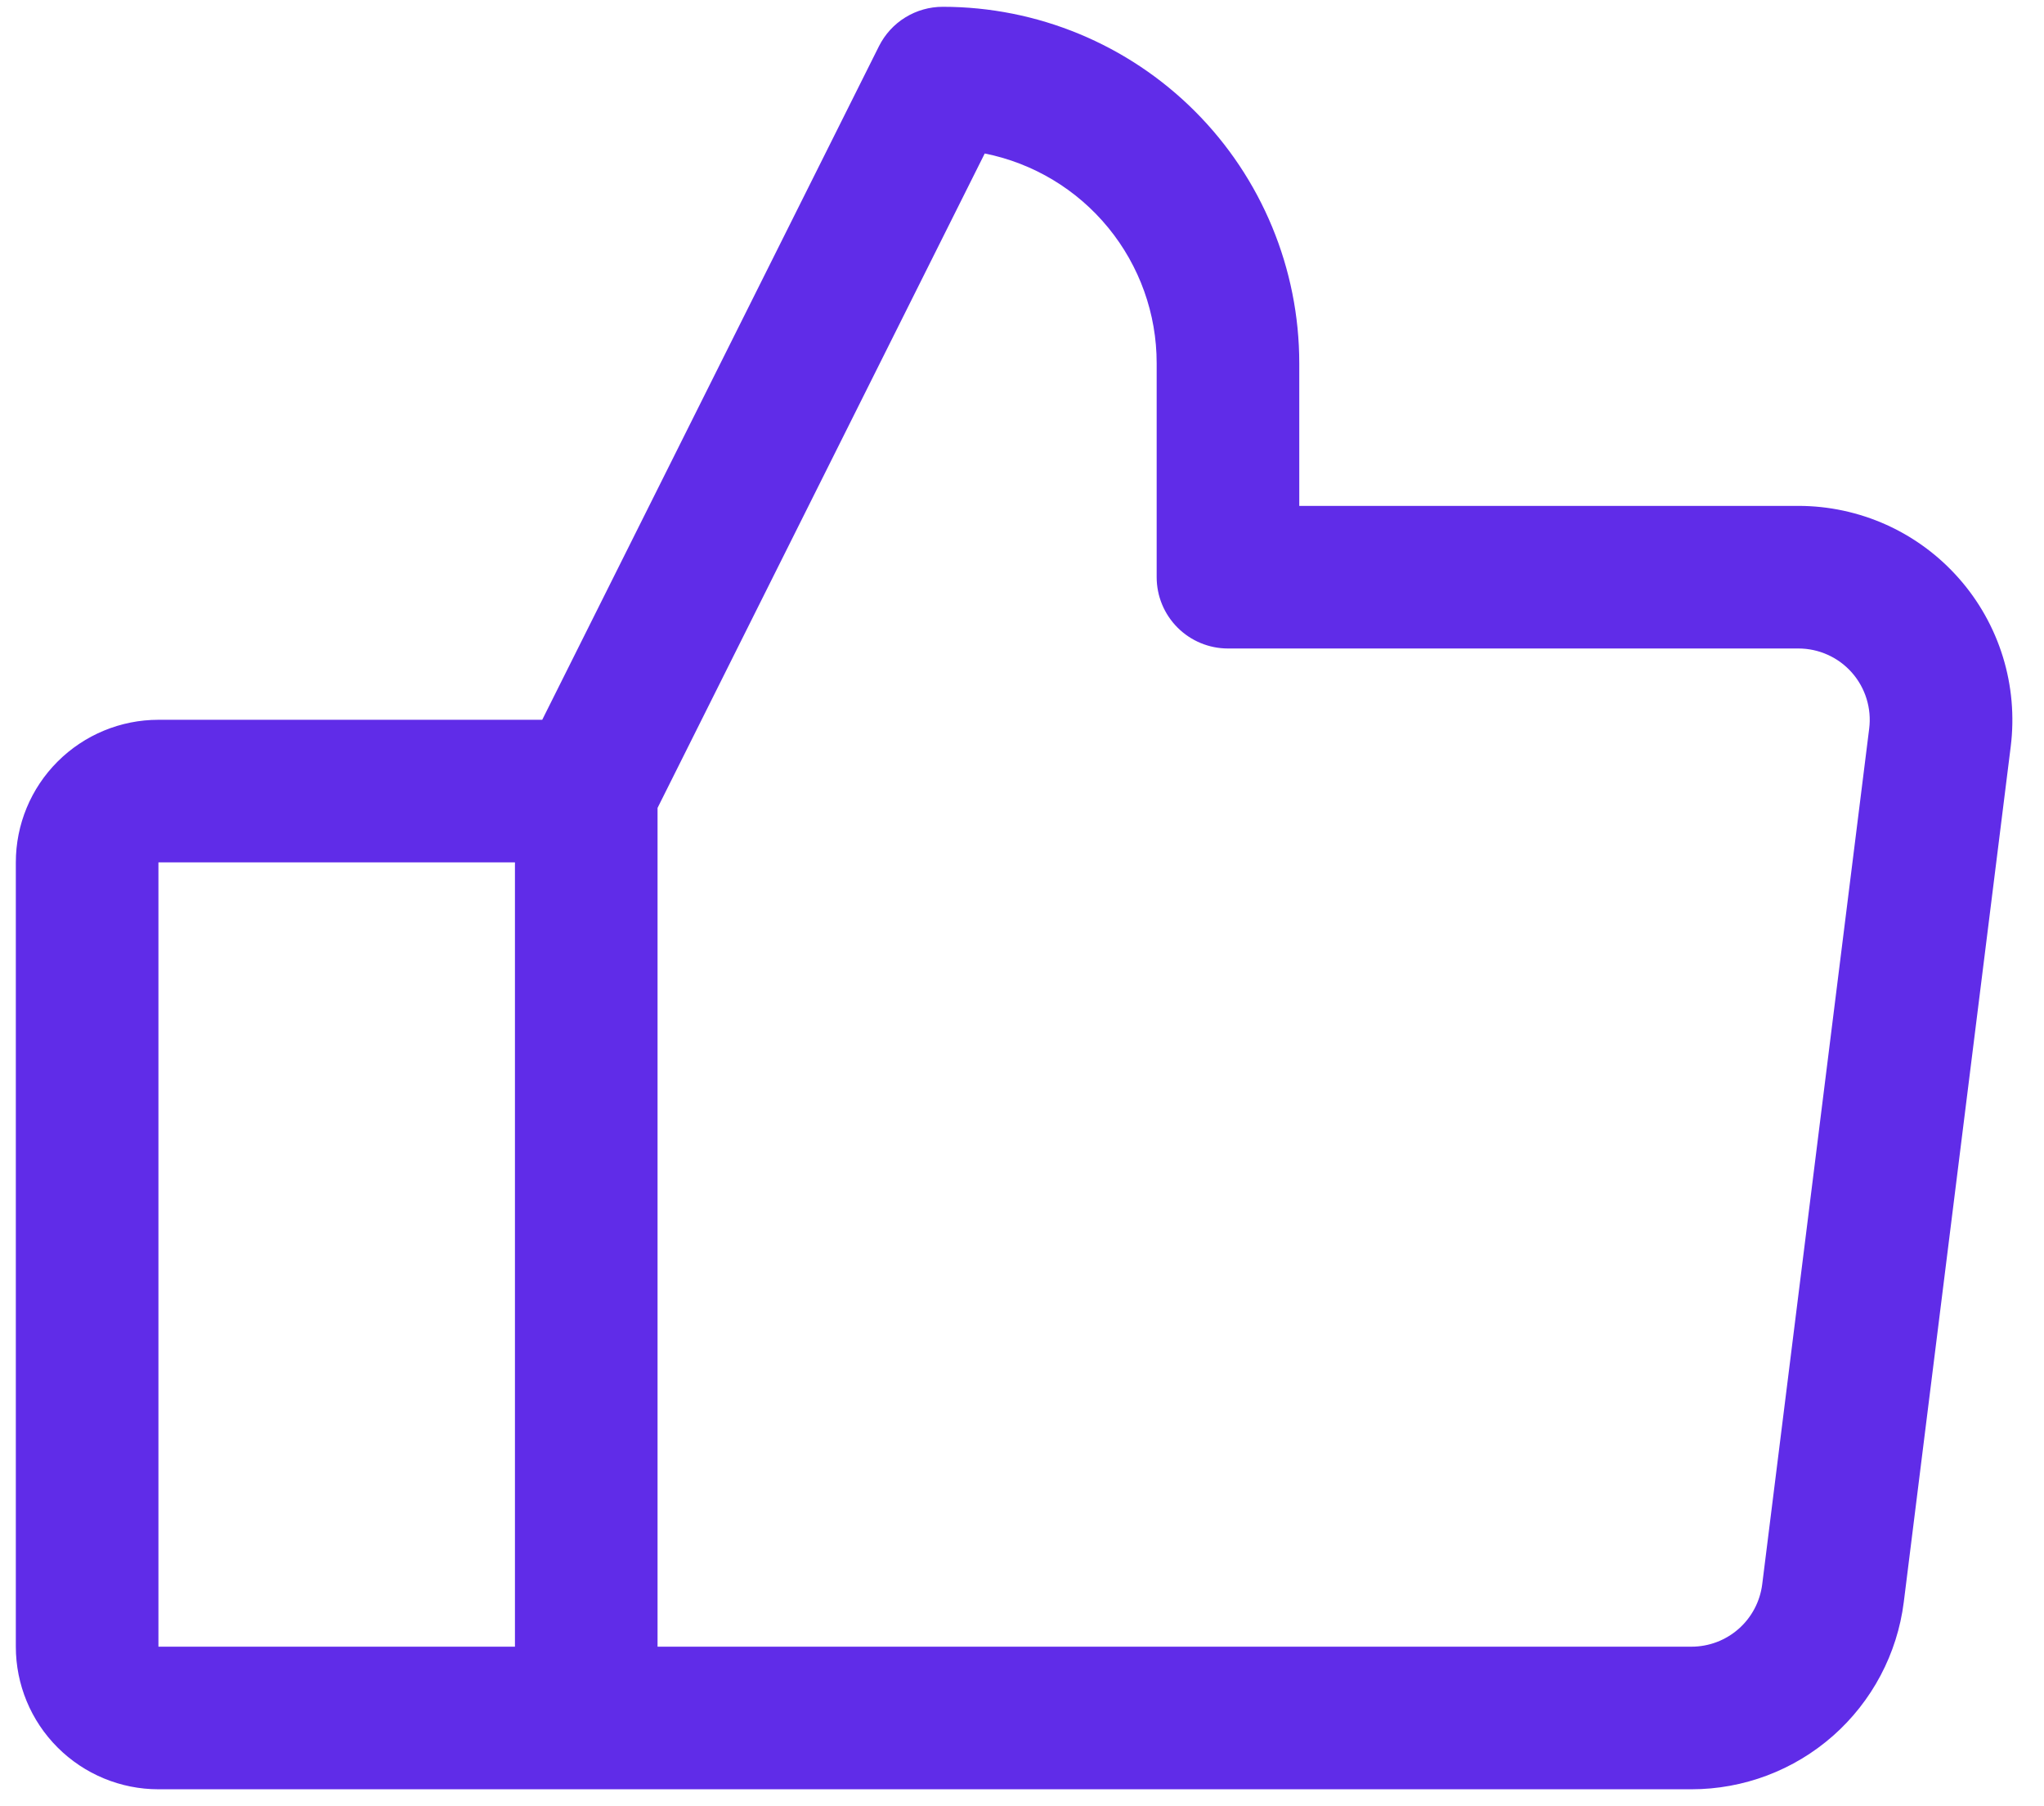
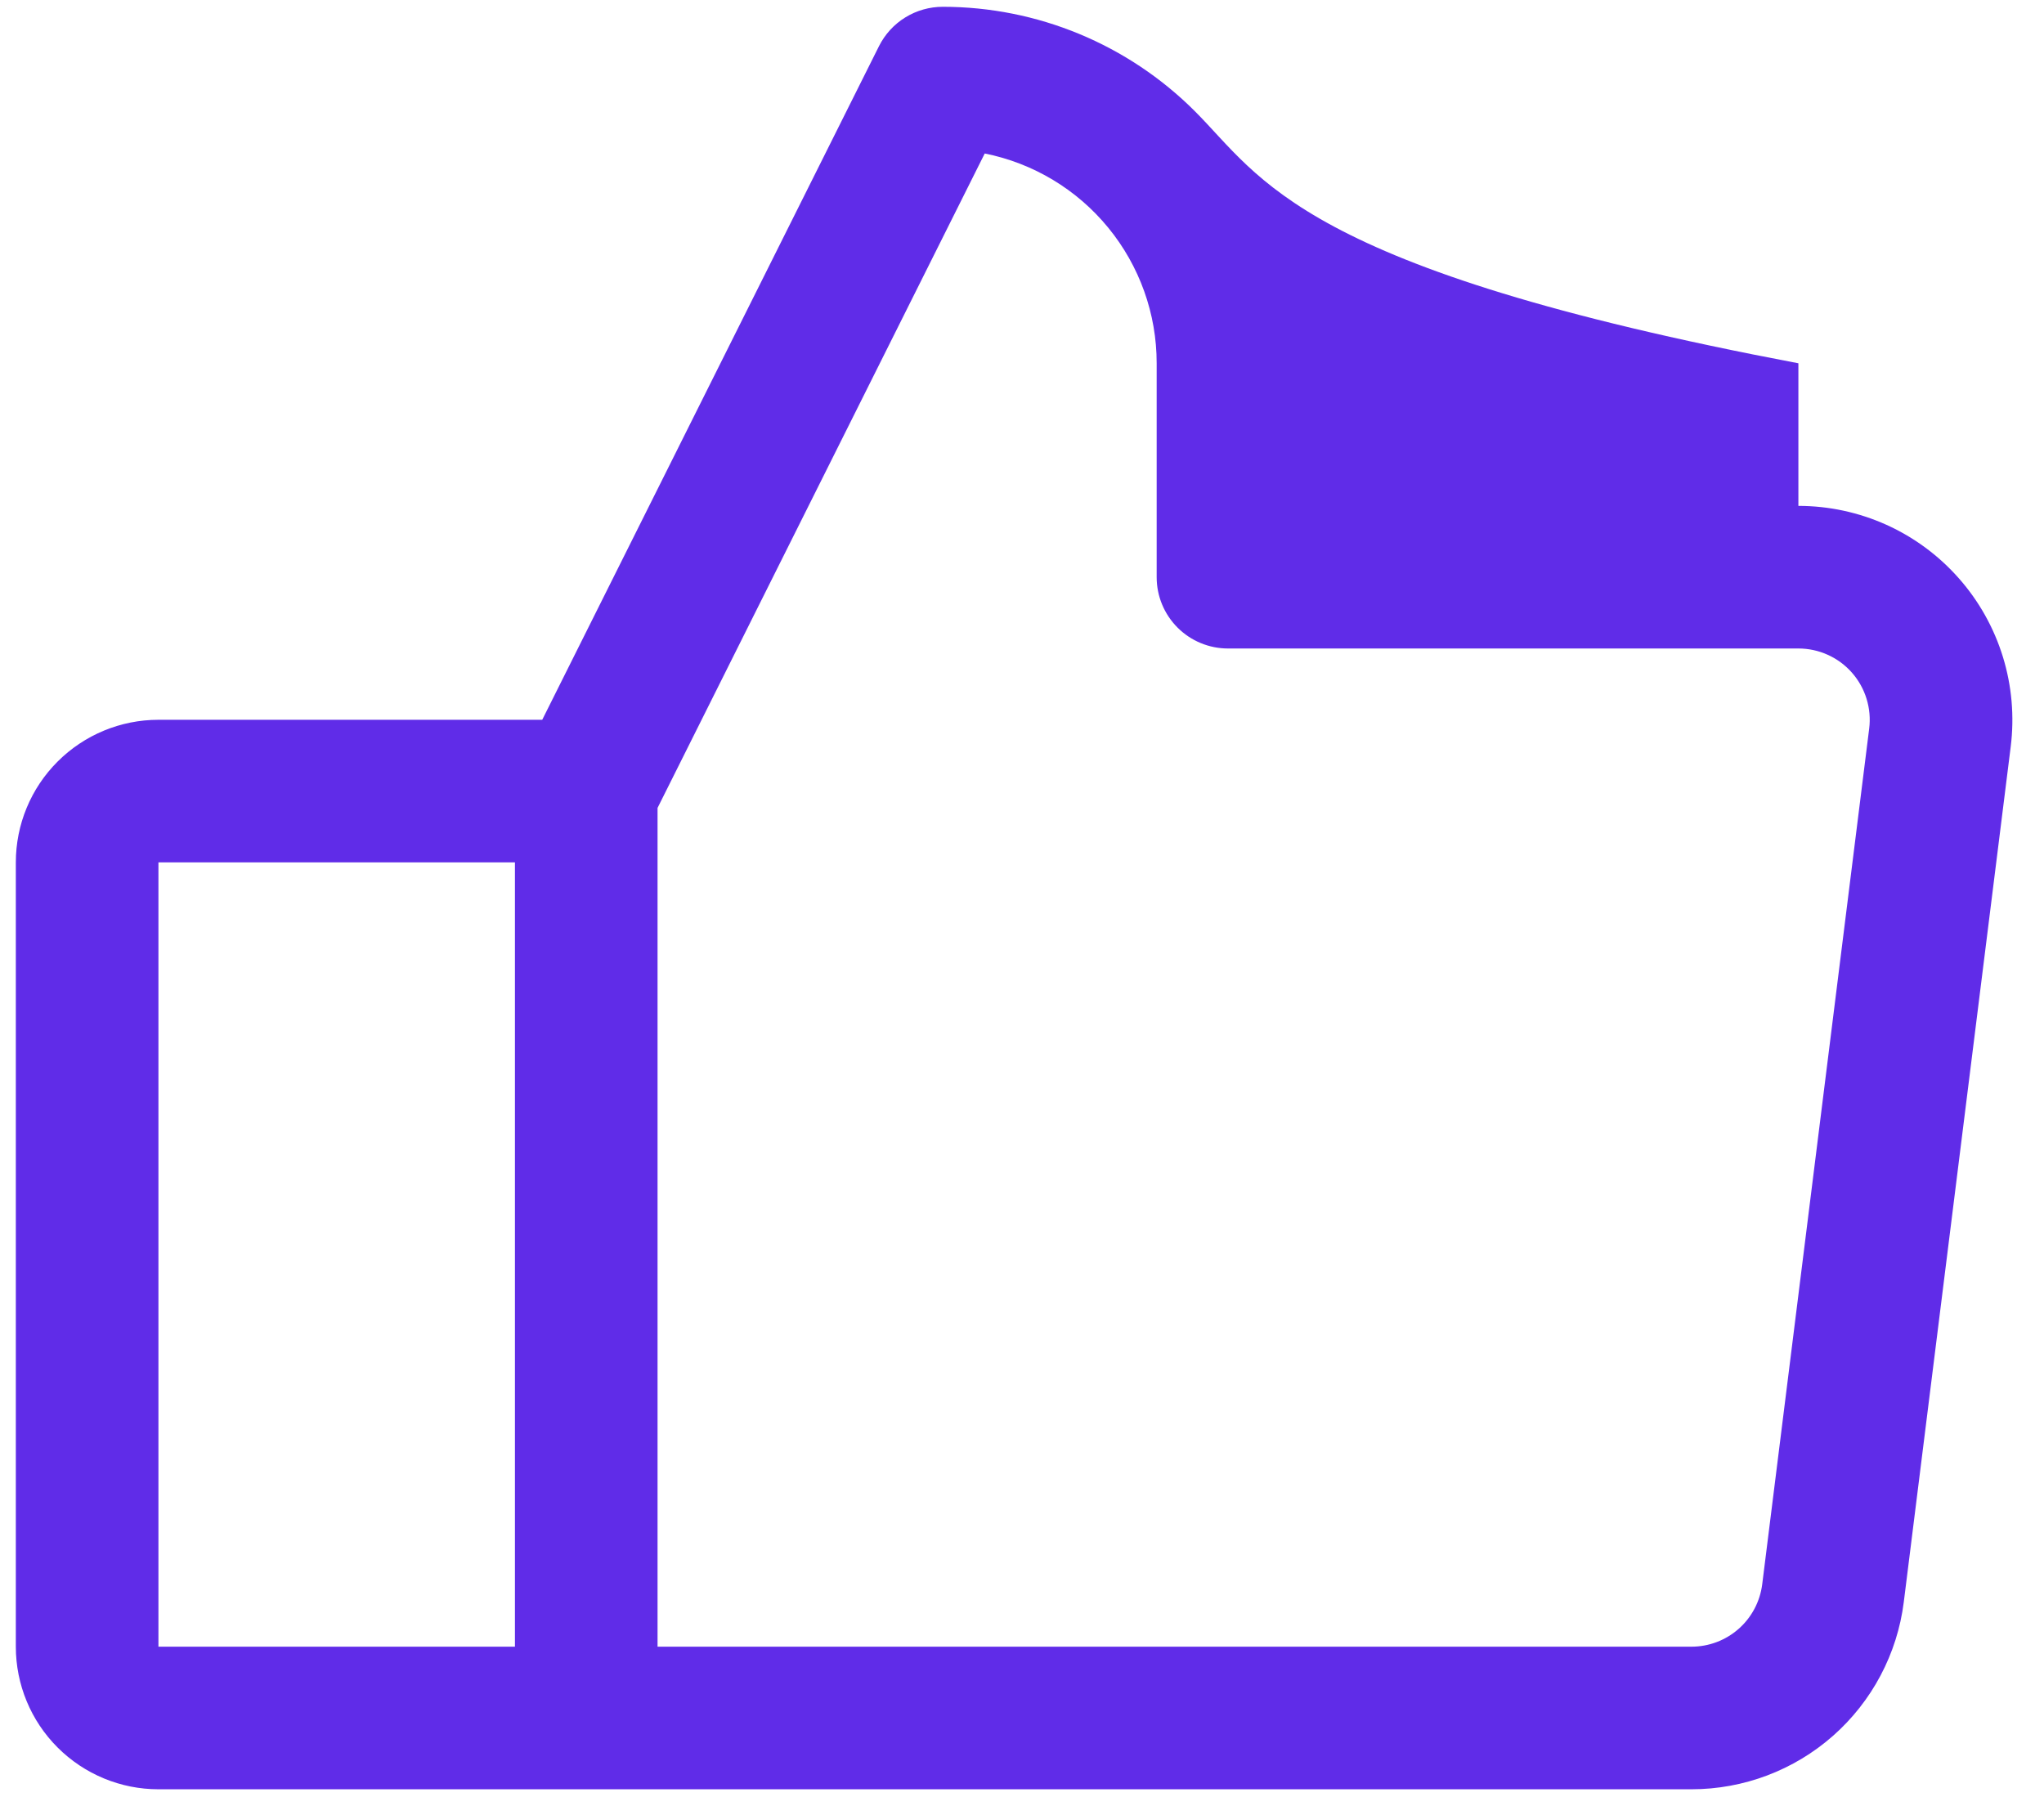
<svg xmlns="http://www.w3.org/2000/svg" width="43" height="38" viewBox="0 0 43 38" fill="none">
-   <path d="M41.208 12.166C40.786 11.687 40.267 11.304 39.685 11.041C39.103 10.779 38.472 10.643 37.833 10.643H27.333V7.643C27.333 5.654 26.543 3.746 25.137 2.34C23.73 0.933 21.823 0.143 19.833 0.143C19.555 0.143 19.282 0.22 19.044 0.367C18.807 0.513 18.616 0.723 18.491 0.972L11.407 15.143H3.333C2.538 15.143 1.775 15.459 1.212 16.022C0.649 16.584 0.333 17.347 0.333 18.143V34.643C0.333 35.439 0.649 36.202 1.212 36.764C1.775 37.327 2.538 37.643 3.333 37.643H35.583C36.68 37.643 37.738 37.244 38.561 36.519C39.383 35.794 39.913 34.793 40.05 33.706L42.3 15.706C42.379 15.072 42.323 14.428 42.135 13.818C41.947 13.208 41.631 12.644 41.208 12.166ZM3.333 18.143H10.833V34.643H3.333V18.143ZM39.322 15.331L37.072 33.331C37.026 33.693 36.85 34.027 36.576 34.268C36.302 34.51 35.949 34.643 35.583 34.643H13.833V16.997L20.716 3.229C21.737 3.433 22.655 3.985 23.314 4.79C23.973 5.594 24.334 6.603 24.333 7.643V12.143C24.333 12.541 24.491 12.922 24.773 13.204C25.054 13.485 25.436 13.643 25.833 13.643H37.833C38.046 13.643 38.257 13.688 38.451 13.776C38.645 13.863 38.818 13.991 38.959 14.151C39.099 14.31 39.205 14.498 39.267 14.701C39.33 14.905 39.349 15.119 39.322 15.331Z" fill="#602CE8" />
+   <path d="M41.208 12.166C40.786 11.687 40.267 11.304 39.685 11.041C39.103 10.779 38.472 10.643 37.833 10.643V7.643C27.333 5.654 26.543 3.746 25.137 2.34C23.73 0.933 21.823 0.143 19.833 0.143C19.555 0.143 19.282 0.22 19.044 0.367C18.807 0.513 18.616 0.723 18.491 0.972L11.407 15.143H3.333C2.538 15.143 1.775 15.459 1.212 16.022C0.649 16.584 0.333 17.347 0.333 18.143V34.643C0.333 35.439 0.649 36.202 1.212 36.764C1.775 37.327 2.538 37.643 3.333 37.643H35.583C36.68 37.643 37.738 37.244 38.561 36.519C39.383 35.794 39.913 34.793 40.05 33.706L42.3 15.706C42.379 15.072 42.323 14.428 42.135 13.818C41.947 13.208 41.631 12.644 41.208 12.166ZM3.333 18.143H10.833V34.643H3.333V18.143ZM39.322 15.331L37.072 33.331C37.026 33.693 36.85 34.027 36.576 34.268C36.302 34.51 35.949 34.643 35.583 34.643H13.833V16.997L20.716 3.229C21.737 3.433 22.655 3.985 23.314 4.79C23.973 5.594 24.334 6.603 24.333 7.643V12.143C24.333 12.541 24.491 12.922 24.773 13.204C25.054 13.485 25.436 13.643 25.833 13.643H37.833C38.046 13.643 38.257 13.688 38.451 13.776C38.645 13.863 38.818 13.991 38.959 14.151C39.099 14.31 39.205 14.498 39.267 14.701C39.33 14.905 39.349 15.119 39.322 15.331Z" fill="#602CE8" />
</svg>